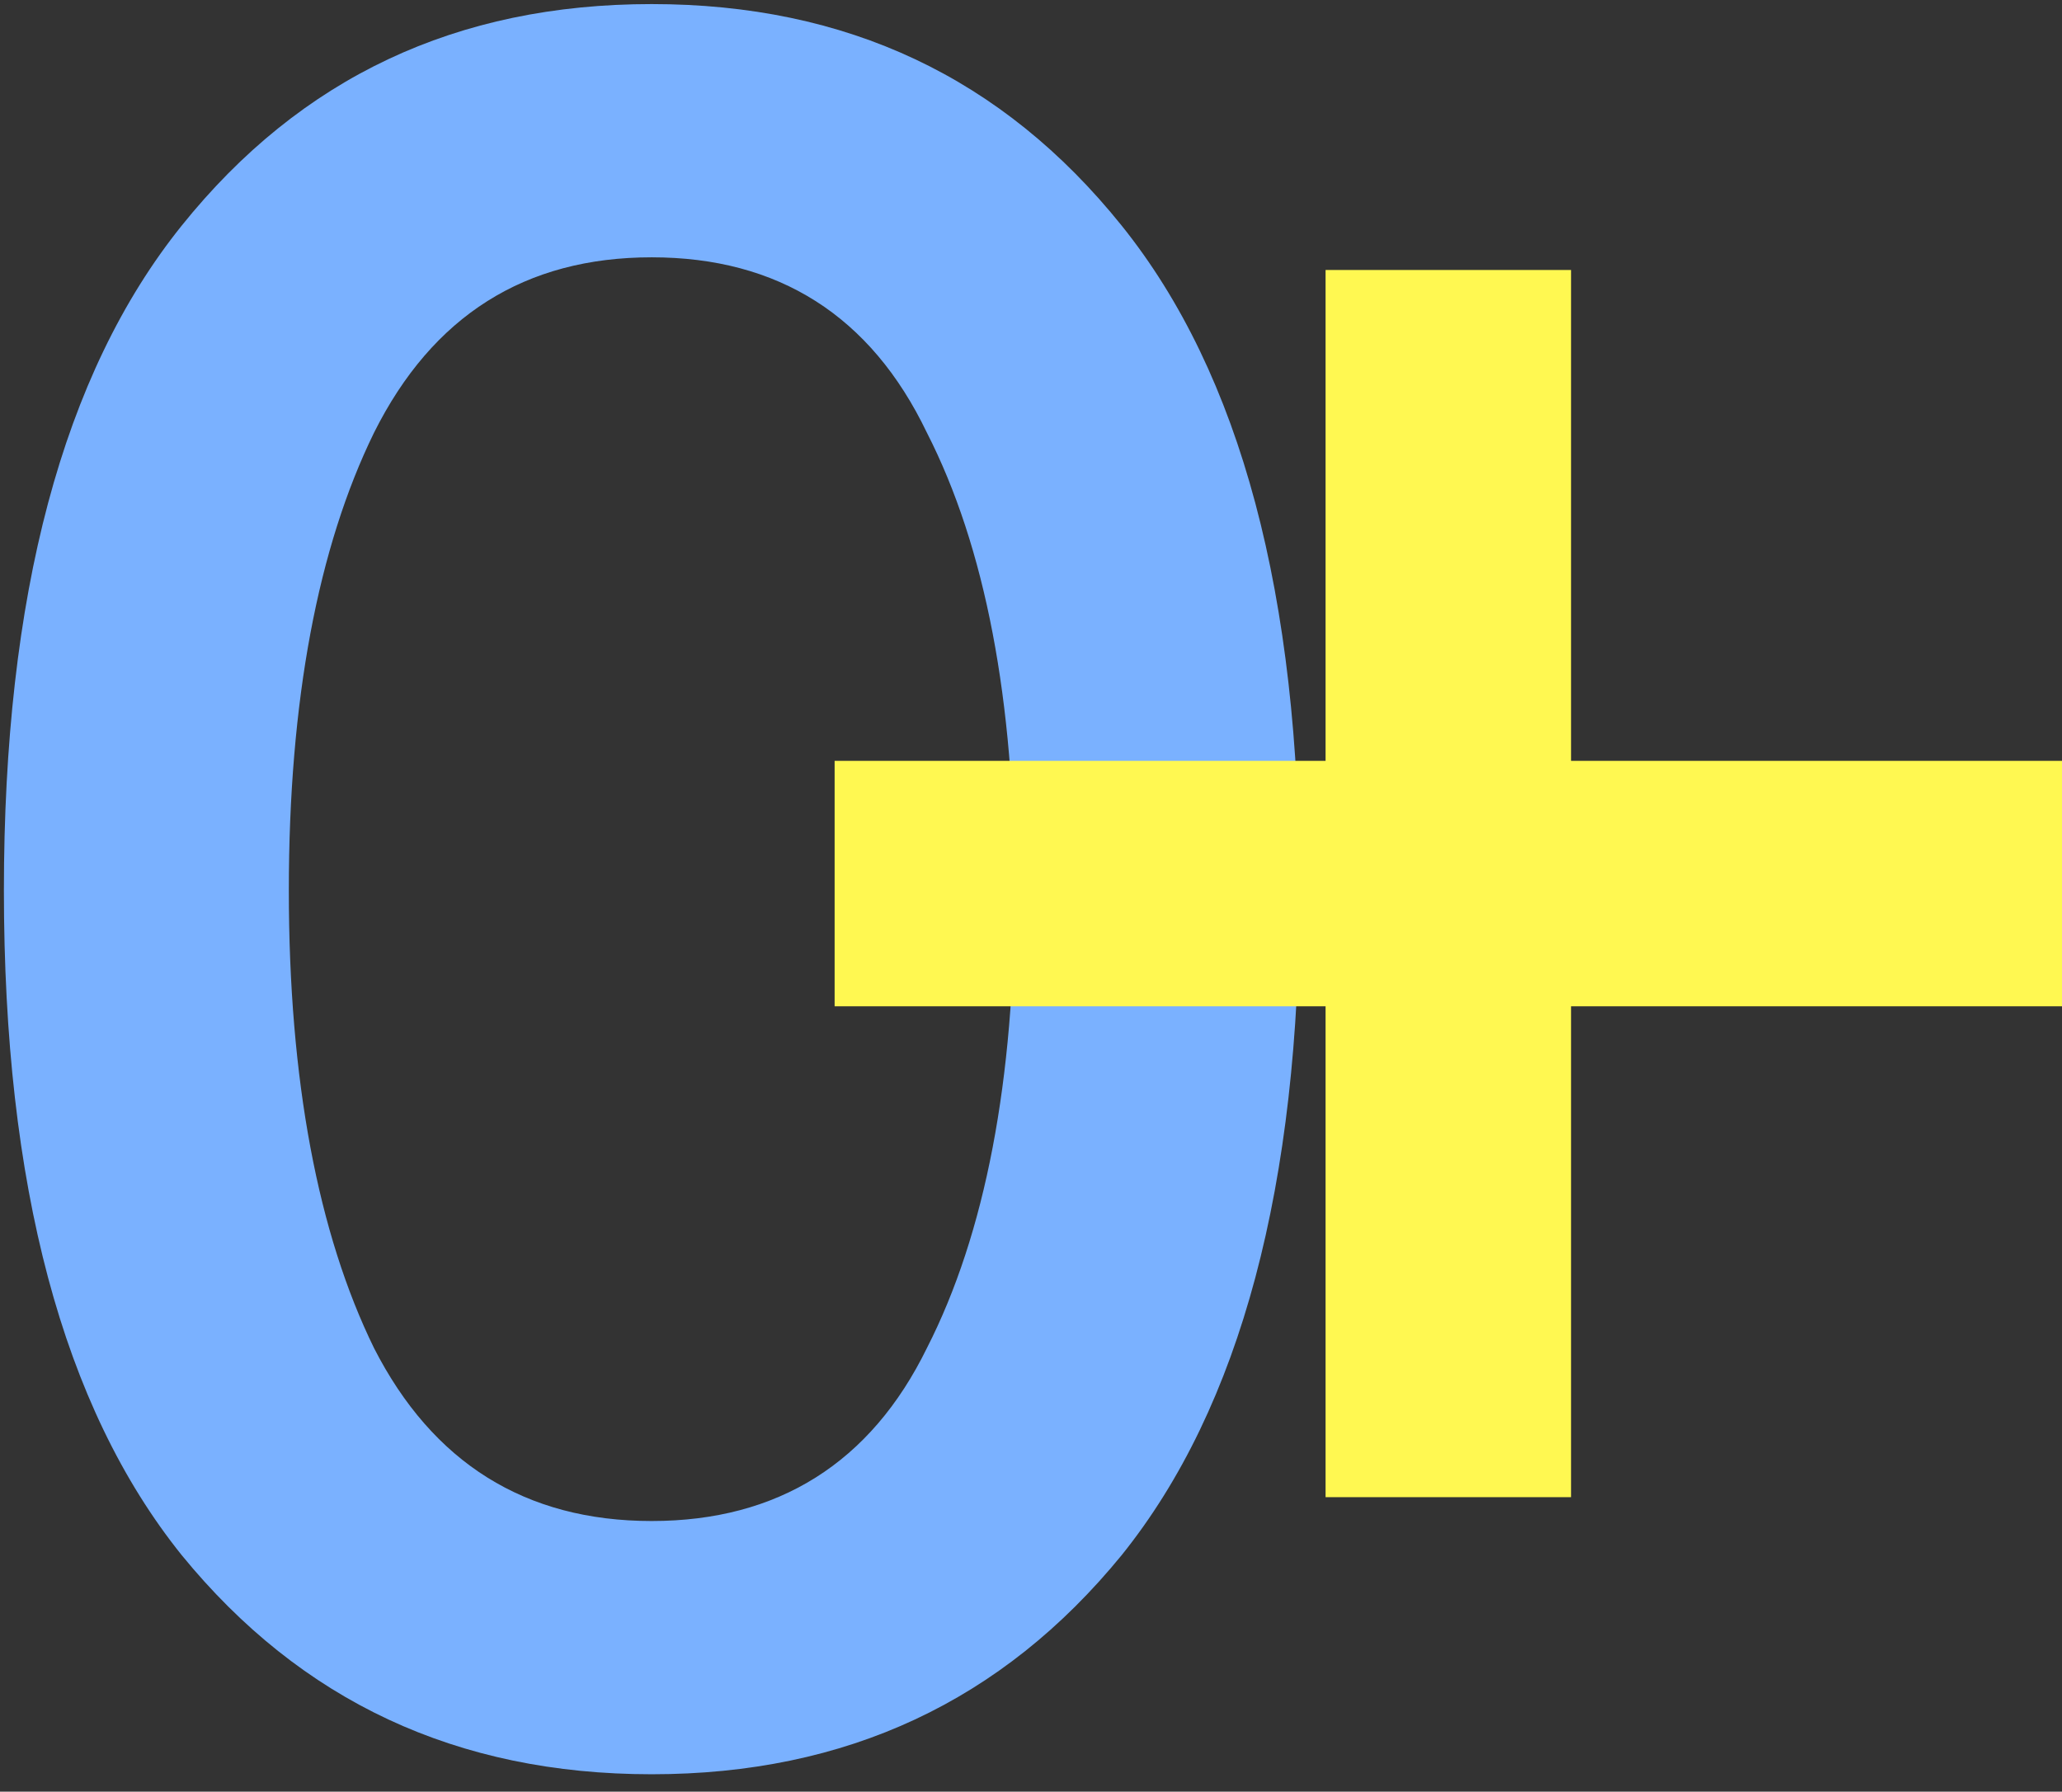
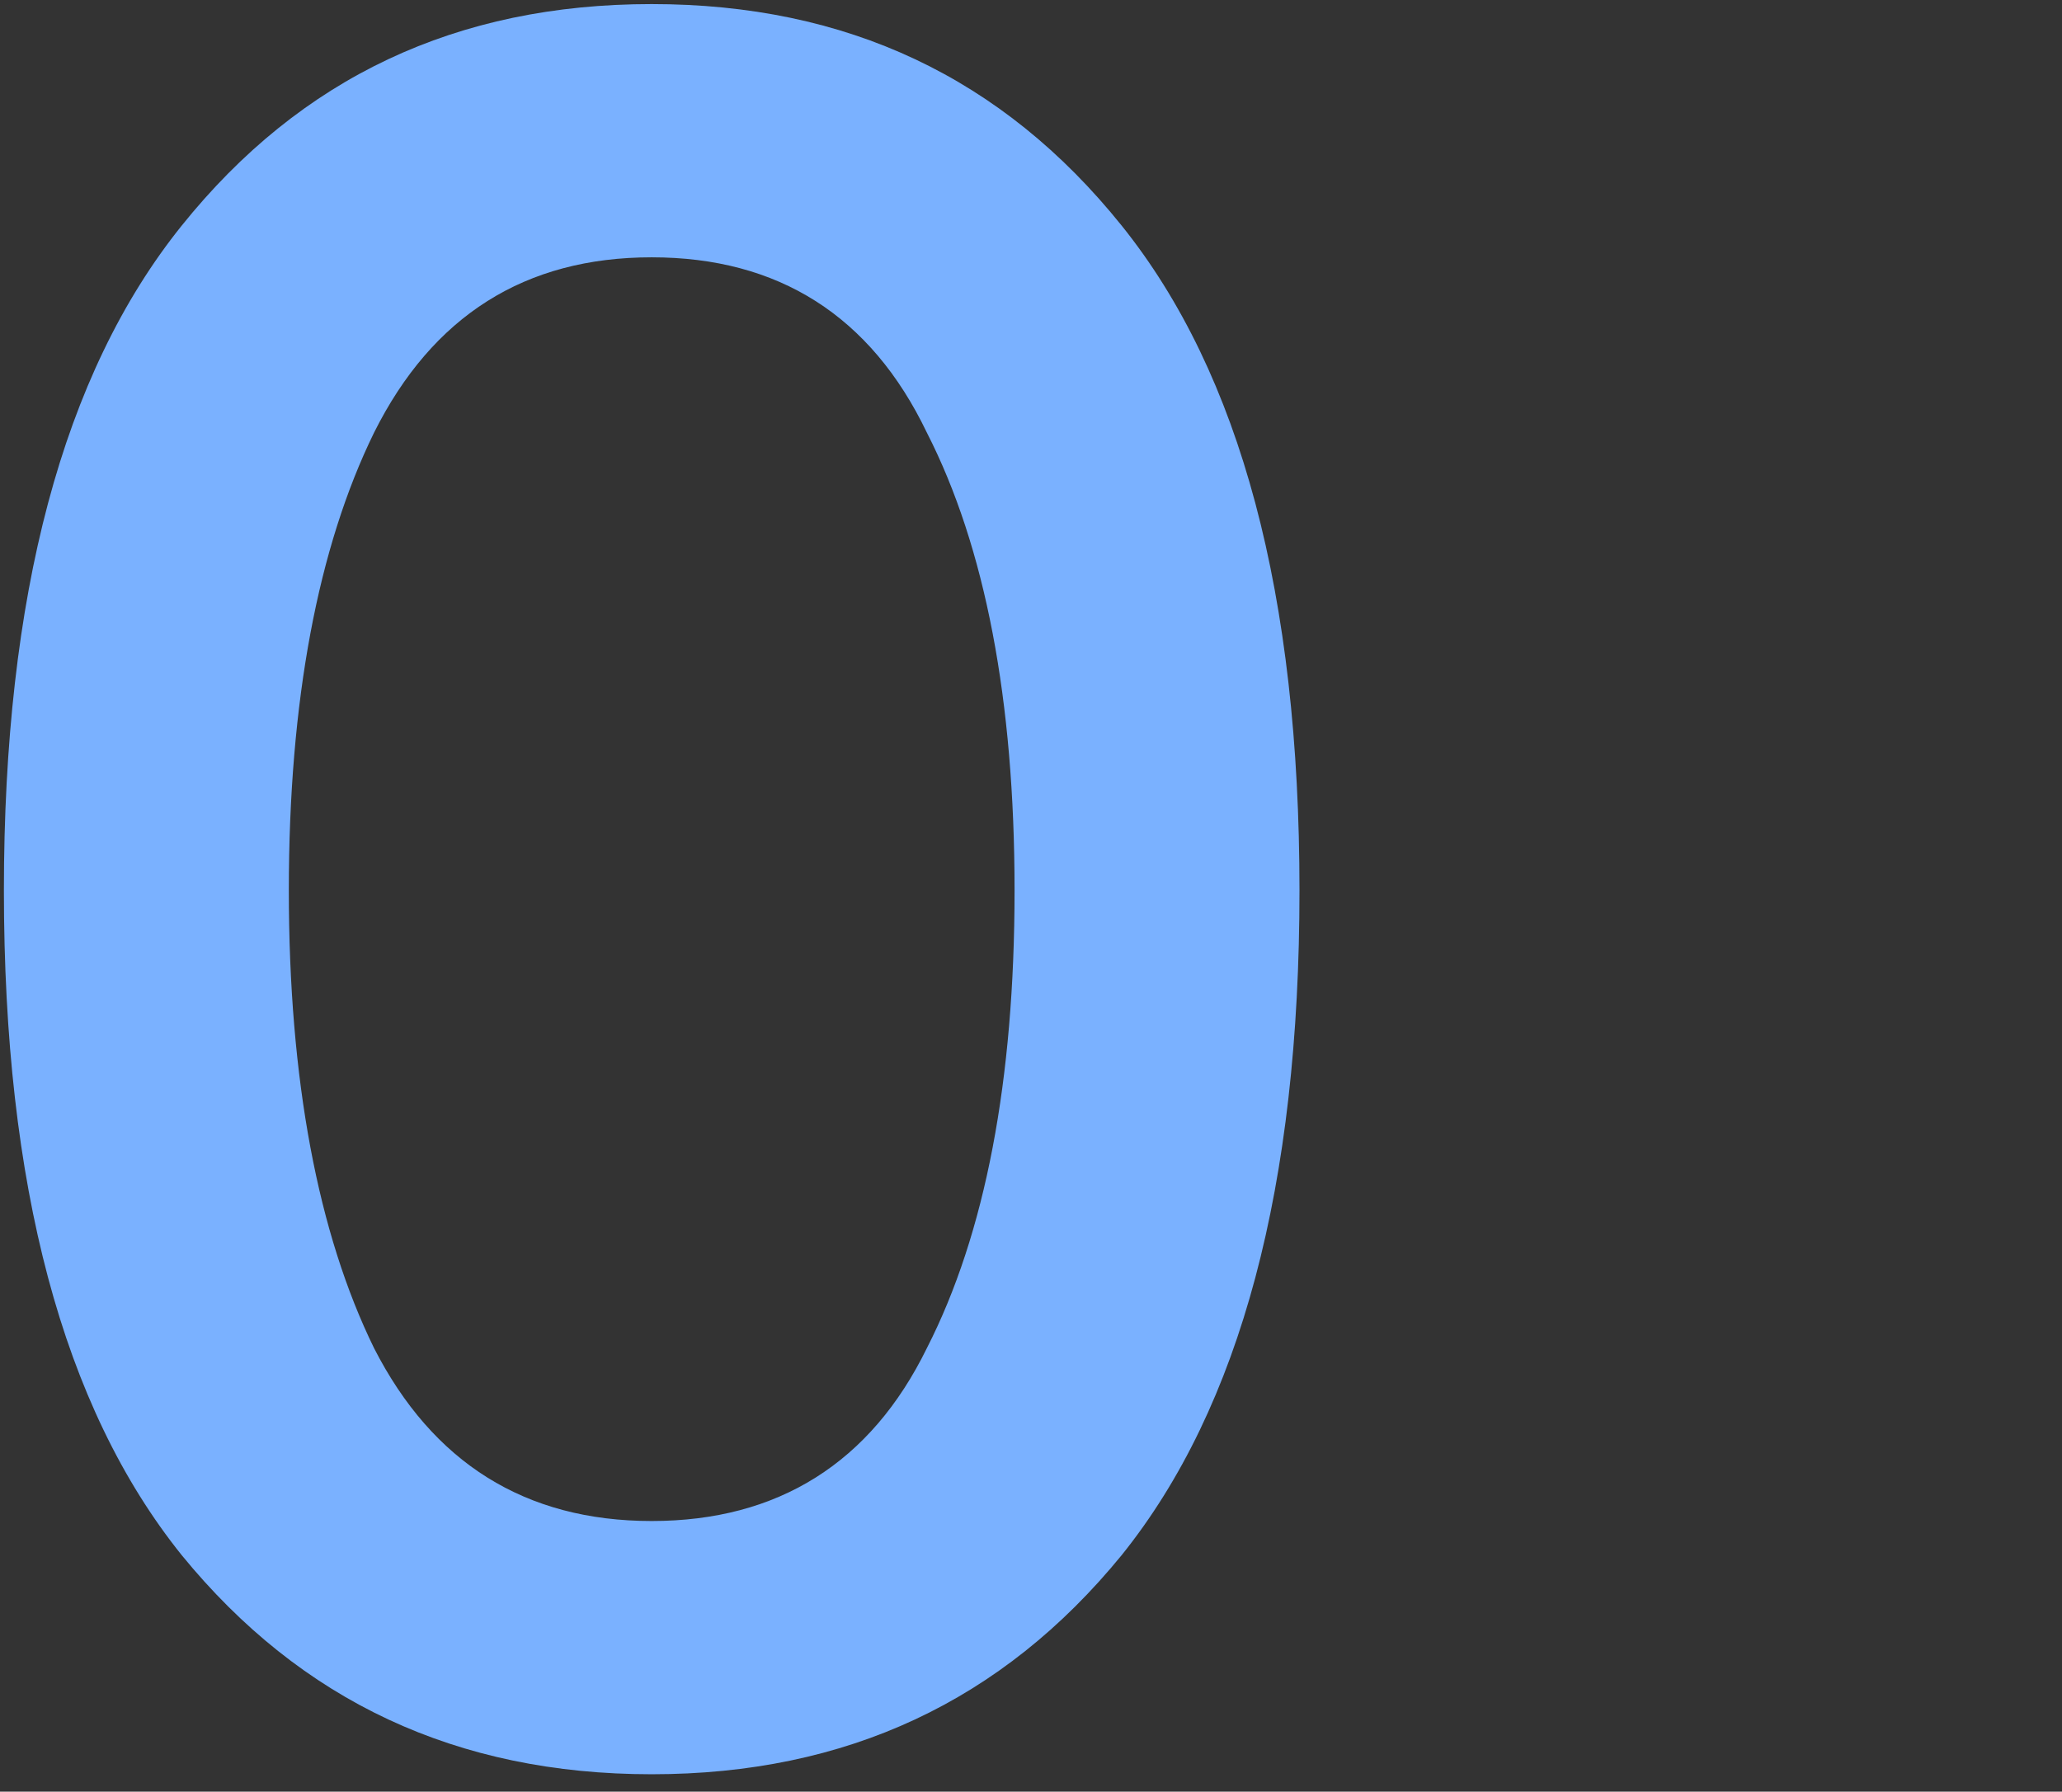
<svg xmlns="http://www.w3.org/2000/svg" width="84" height="73" viewBox="0 0 84 73" fill="none">
  <rect x="0" y="0" width="84" height="73" fill="#333333" stroke="none" />
  <path d="M7.401 9.194C2.54 15.246 0.159 24.273 0.159 36.278C0.159 48.282 2.54 57.309 7.401 63.361C12.262 69.314 18.611 72.29 26.548 72.29C34.484 72.29 40.834 69.314 45.695 63.361C50.556 57.309 52.937 48.282 52.937 36.278C52.937 24.273 50.556 15.246 45.695 9.194C40.834 3.142 34.484 0.166 26.548 0.166C18.611 0.166 12.262 3.142 7.401 9.194ZM15.238 54.928C12.956 50.266 11.766 44.016 11.766 36.278C11.766 28.539 12.956 22.289 15.238 17.627C17.619 12.865 21.389 10.484 26.548 10.484C31.706 10.484 35.476 12.865 37.758 17.627C40.139 22.289 41.33 28.539 41.33 36.278C41.33 44.016 40.139 50.266 37.758 54.928C35.476 59.591 31.706 61.972 26.548 61.972C21.389 61.972 17.619 59.591 15.238 54.928Z" fill="#7AB1FF" />
-   <path d="M84 31L84 41L34 41L34 31L84 31Z" fill="#FFF851" />
-   <path d="M54 11L64 11L64 61H54L54 11Z" fill="#FFF851" />
</svg>